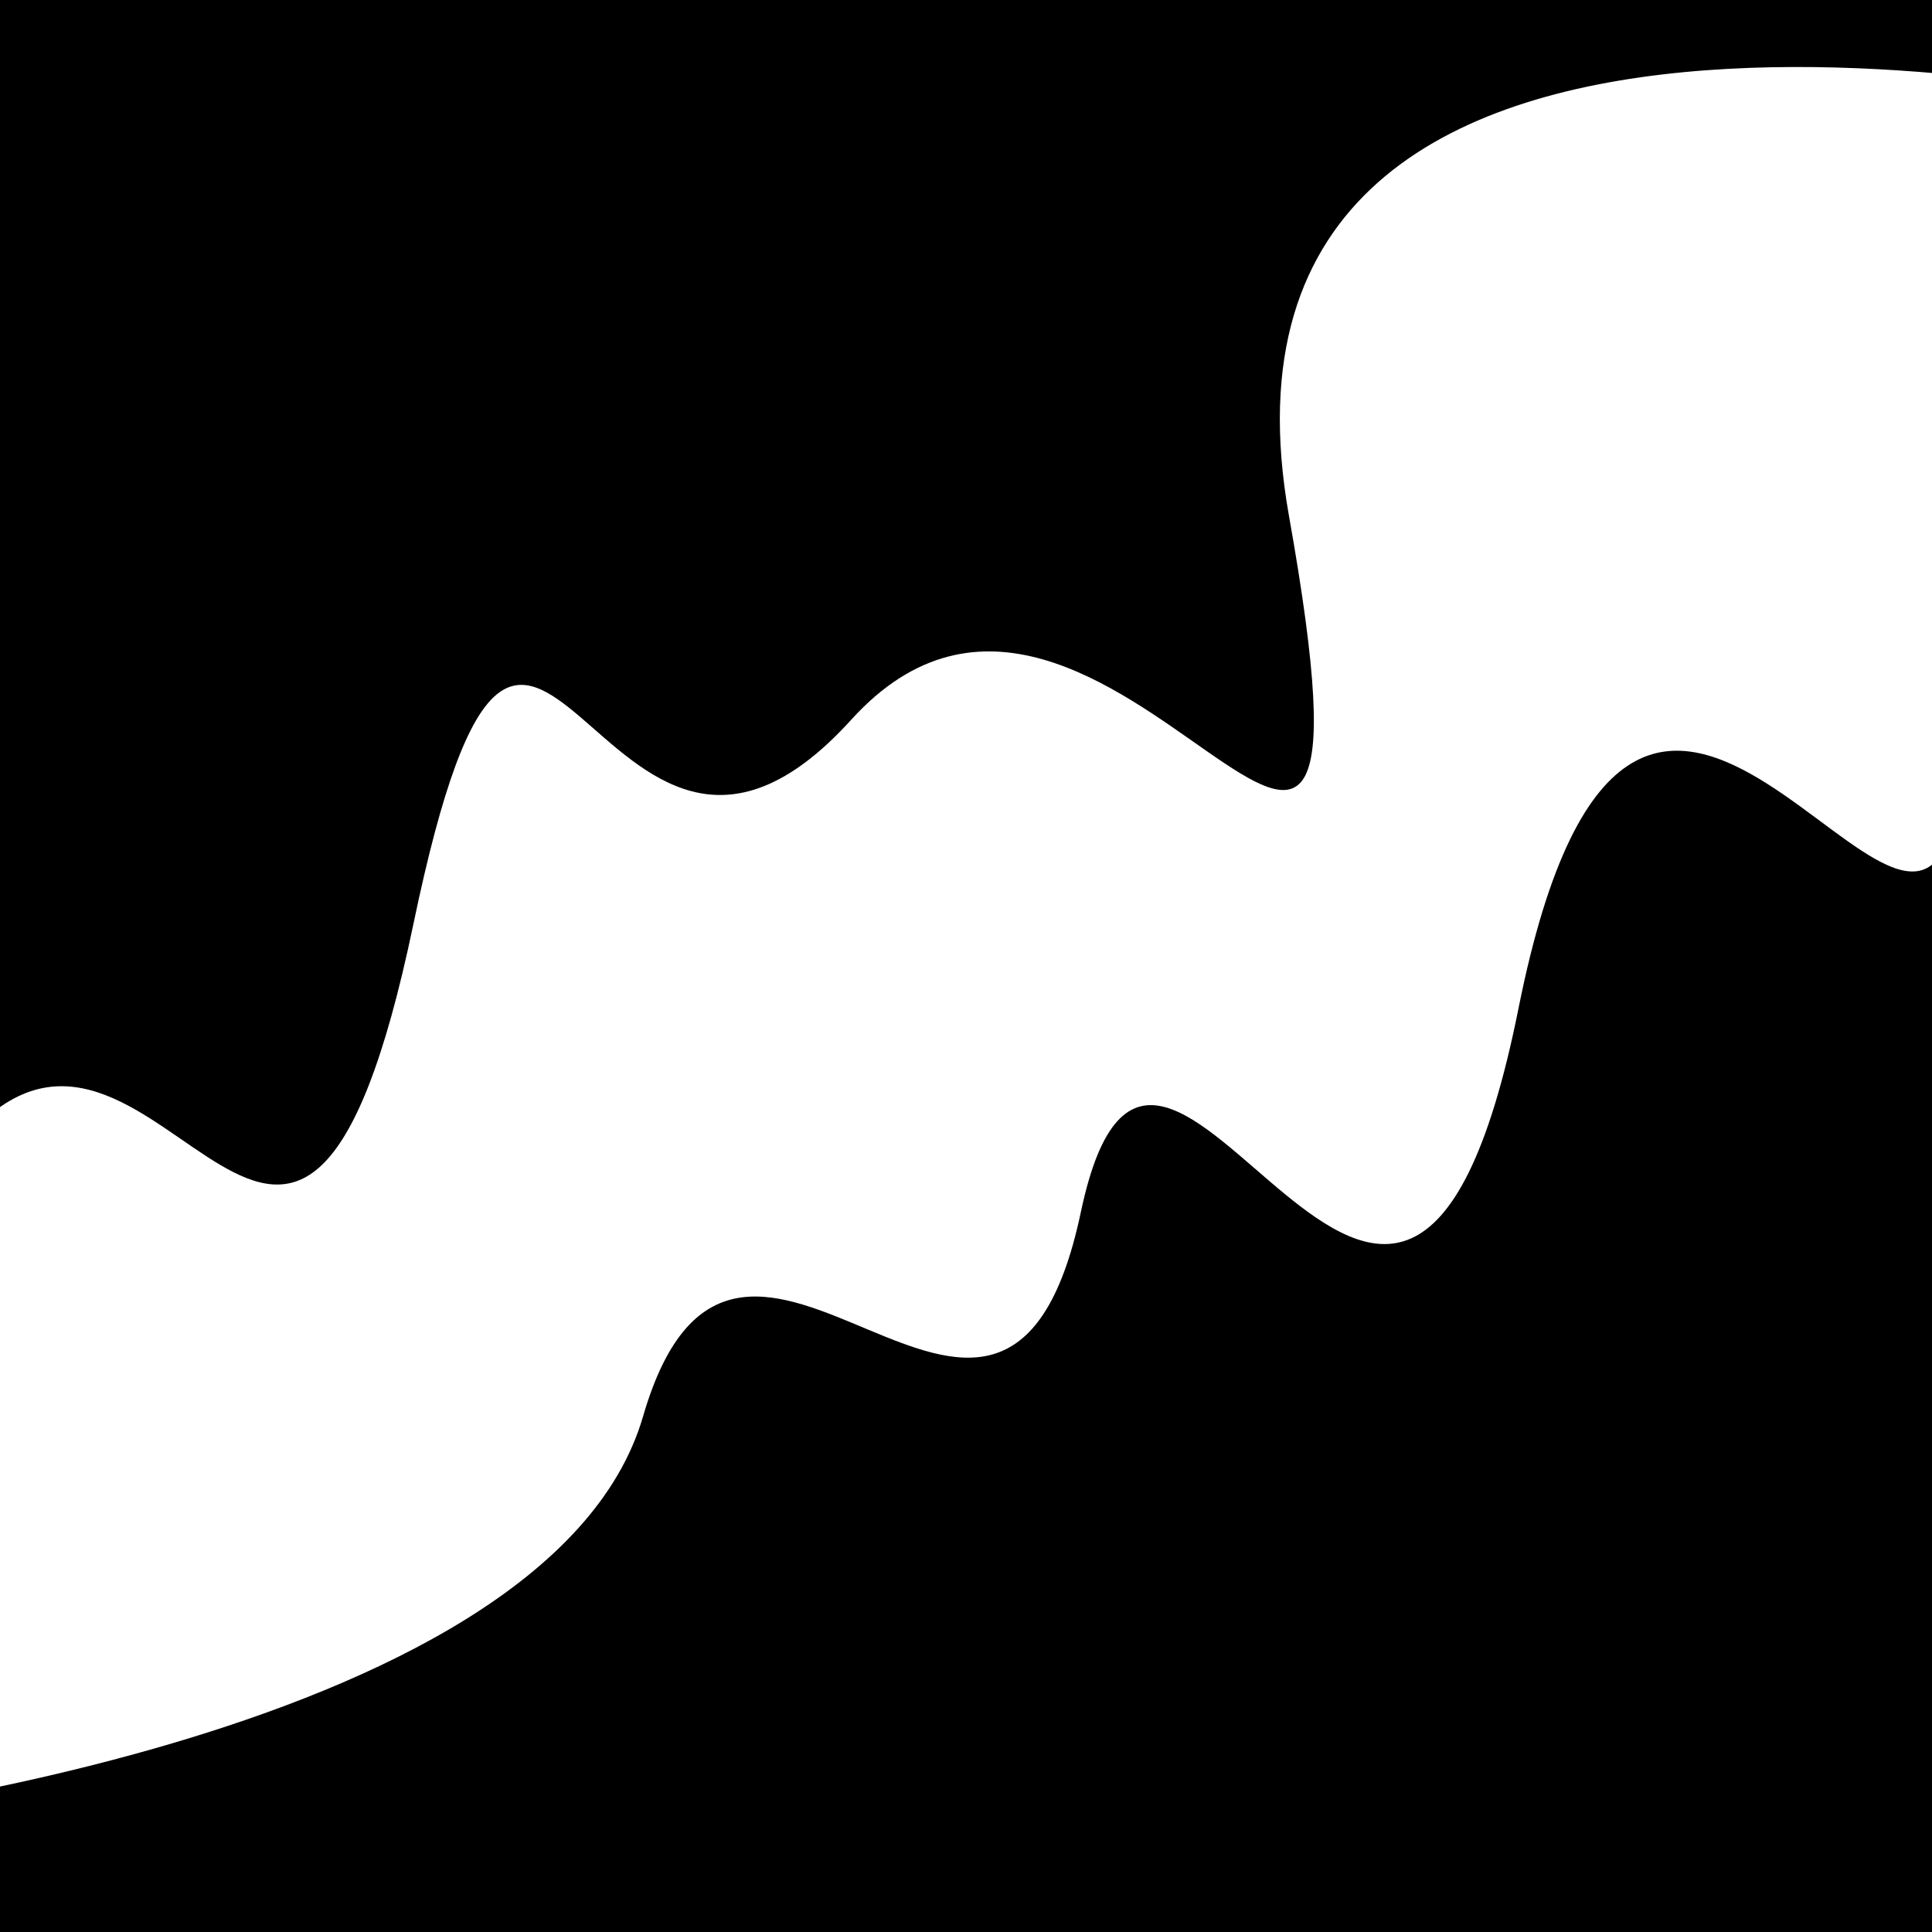
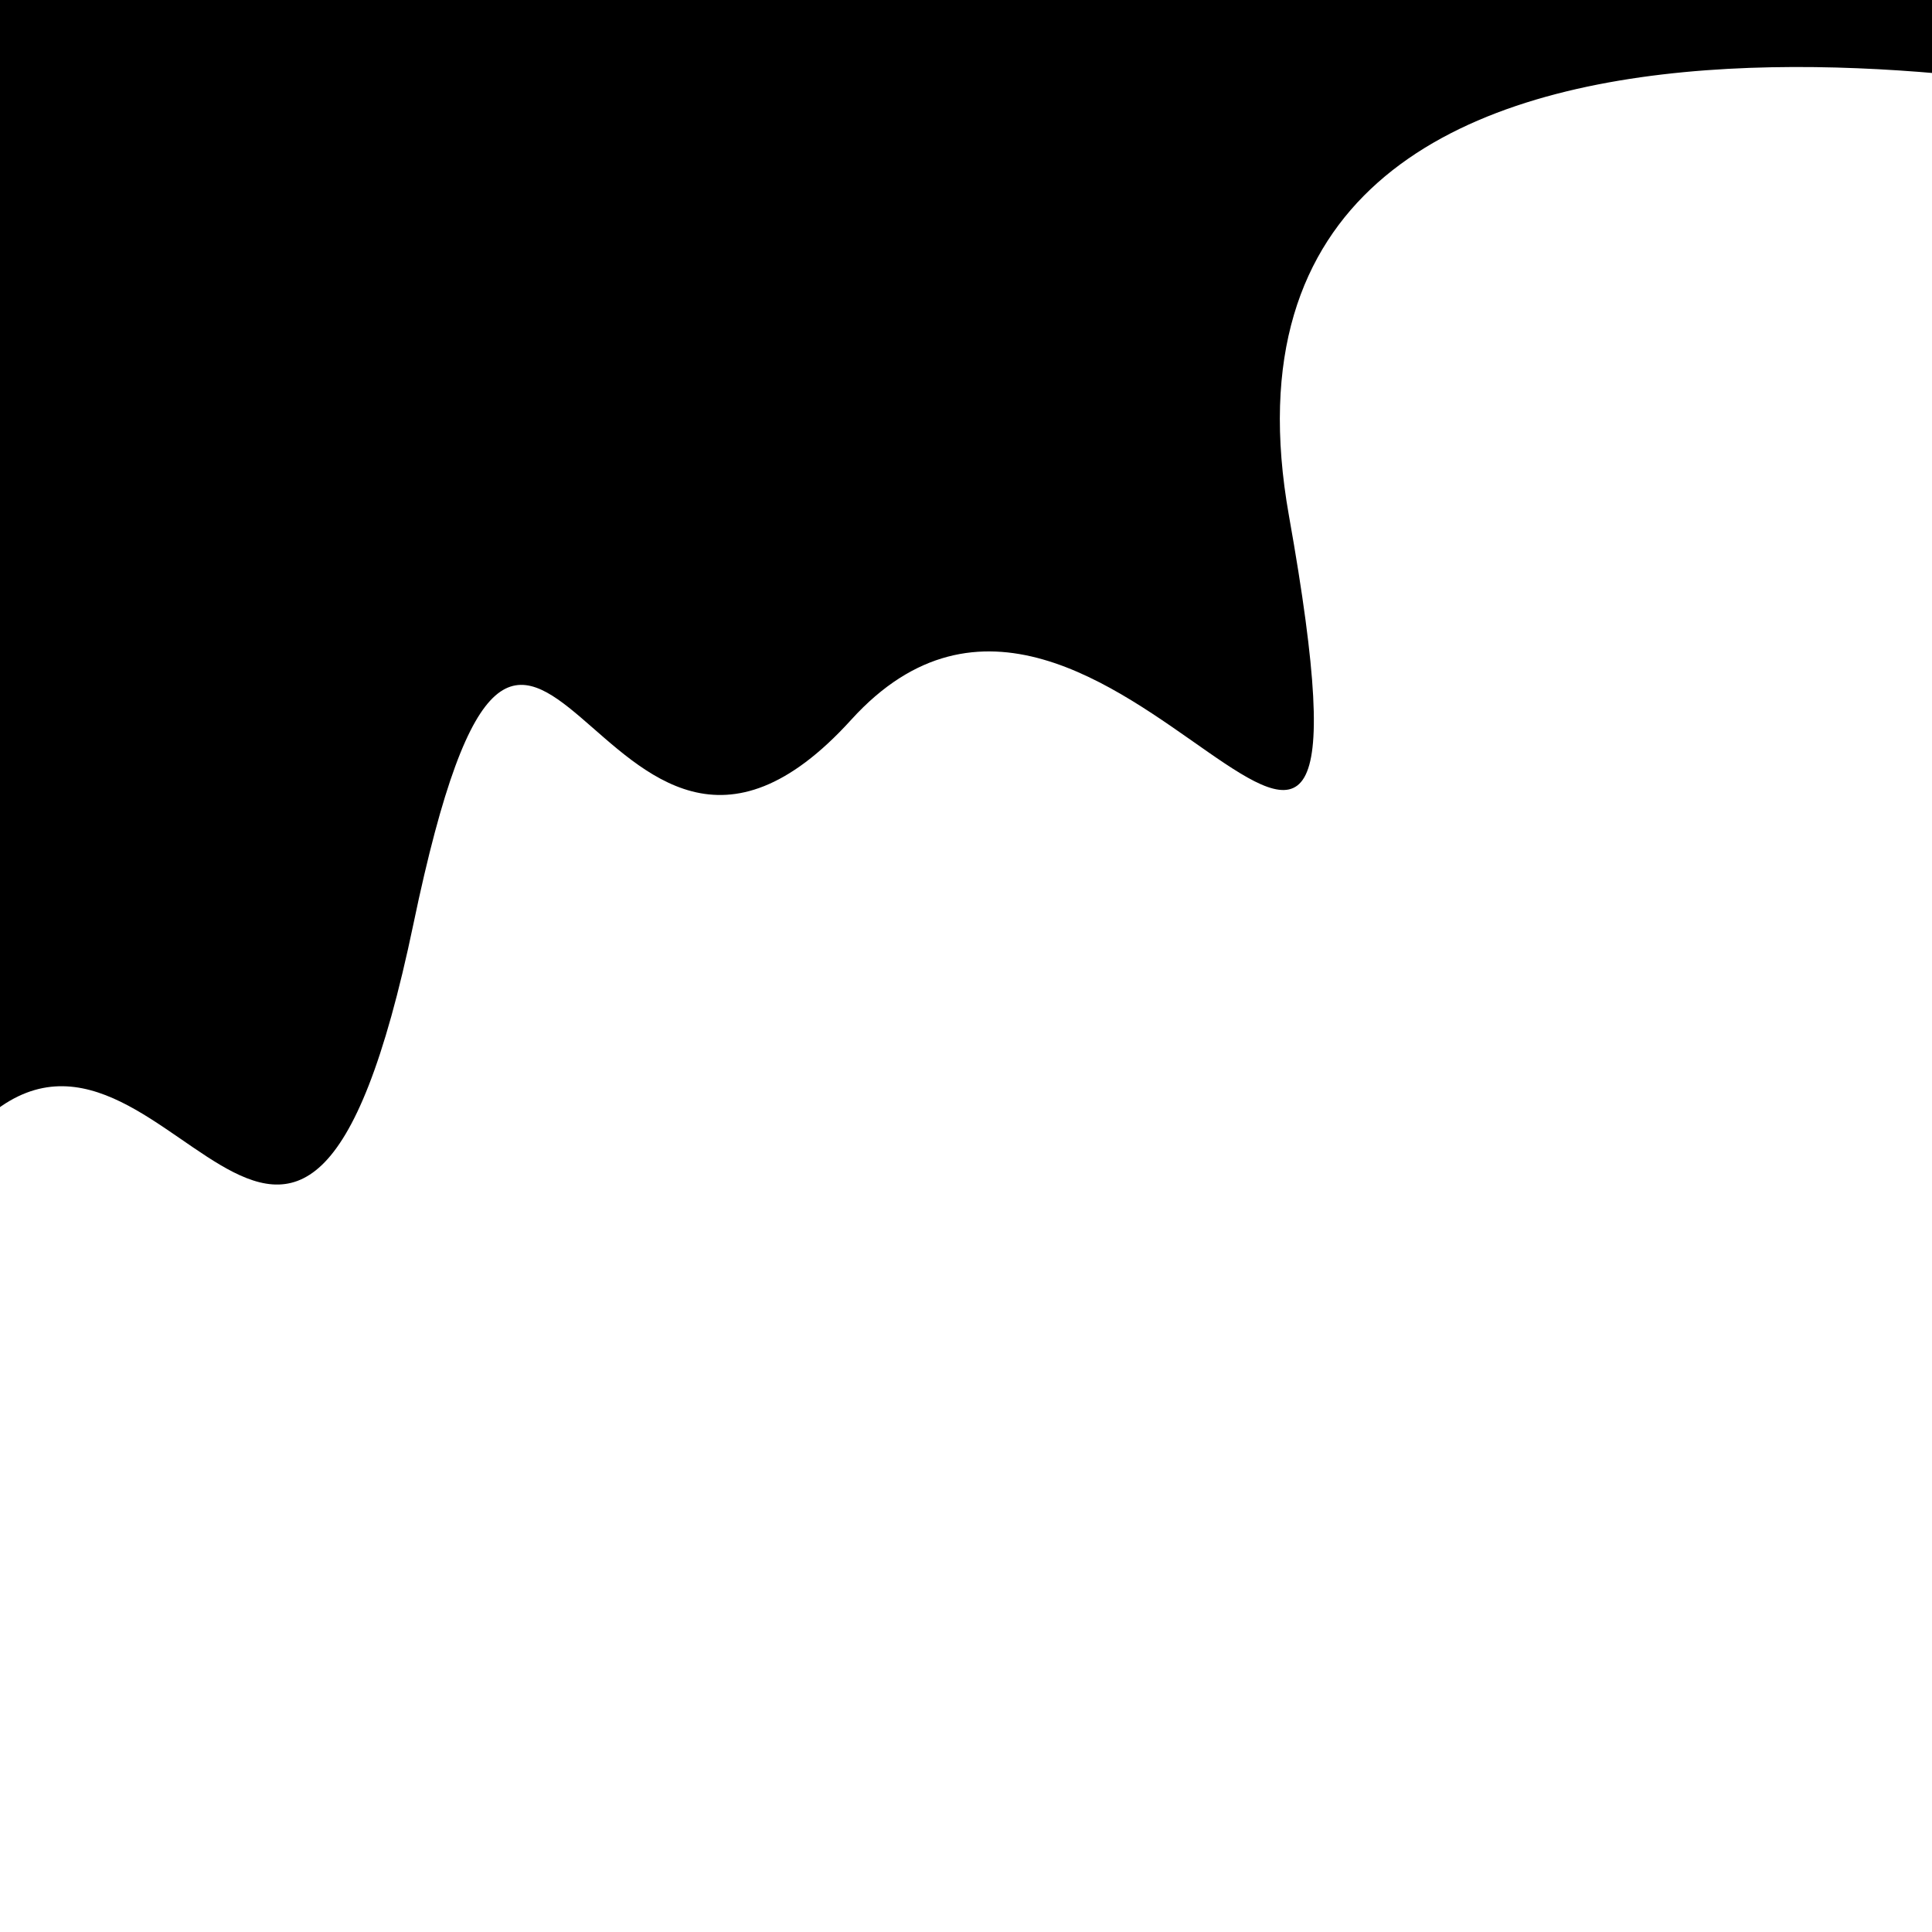
<svg xmlns="http://www.w3.org/2000/svg" viewBox="0 0 1000 1000" height="1000" width="1000">
  <rect x="0" y="0" width="1000" height="1000" fill="#ffffff" />
  <g transform="rotate(155 500.0 500.0)">
-     <path d="M -250.0 640.62 S  163.65  964.94  250.00  640.62  319.42  716.49  500.00  640.62  573.05  877.27  750.00  640.62  872.09  688.63 1000.00  640.62 h 110 V 2000 H -250.0 Z" fill="hsl(47.4, 20%, 28.822%)" />
+     <path d="M -250.0 640.62 S  163.65  964.94  250.00  640.62  319.42  716.49  500.00  640.62  573.05  877.27  750.00  640.62  872.09  688.63 1000.00  640.62 V 2000 H -250.0 Z" fill="hsl(47.4, 20%, 28.822%)" />
  </g>
  <g transform="rotate(335 500.0 500.0)">
-     <path d="M -250.0 640.62 S  132.87  774.37  250.00  640.62  382.05  797.59  500.00  640.62  564.30  893.32  750.00  640.62  922.91  757.83 1000.00  640.62 h 110 V 2000 H -250.0 Z" fill="hsl(107.4, 20%, 43.822%)" />
-   </g>
+     </g>
</svg>